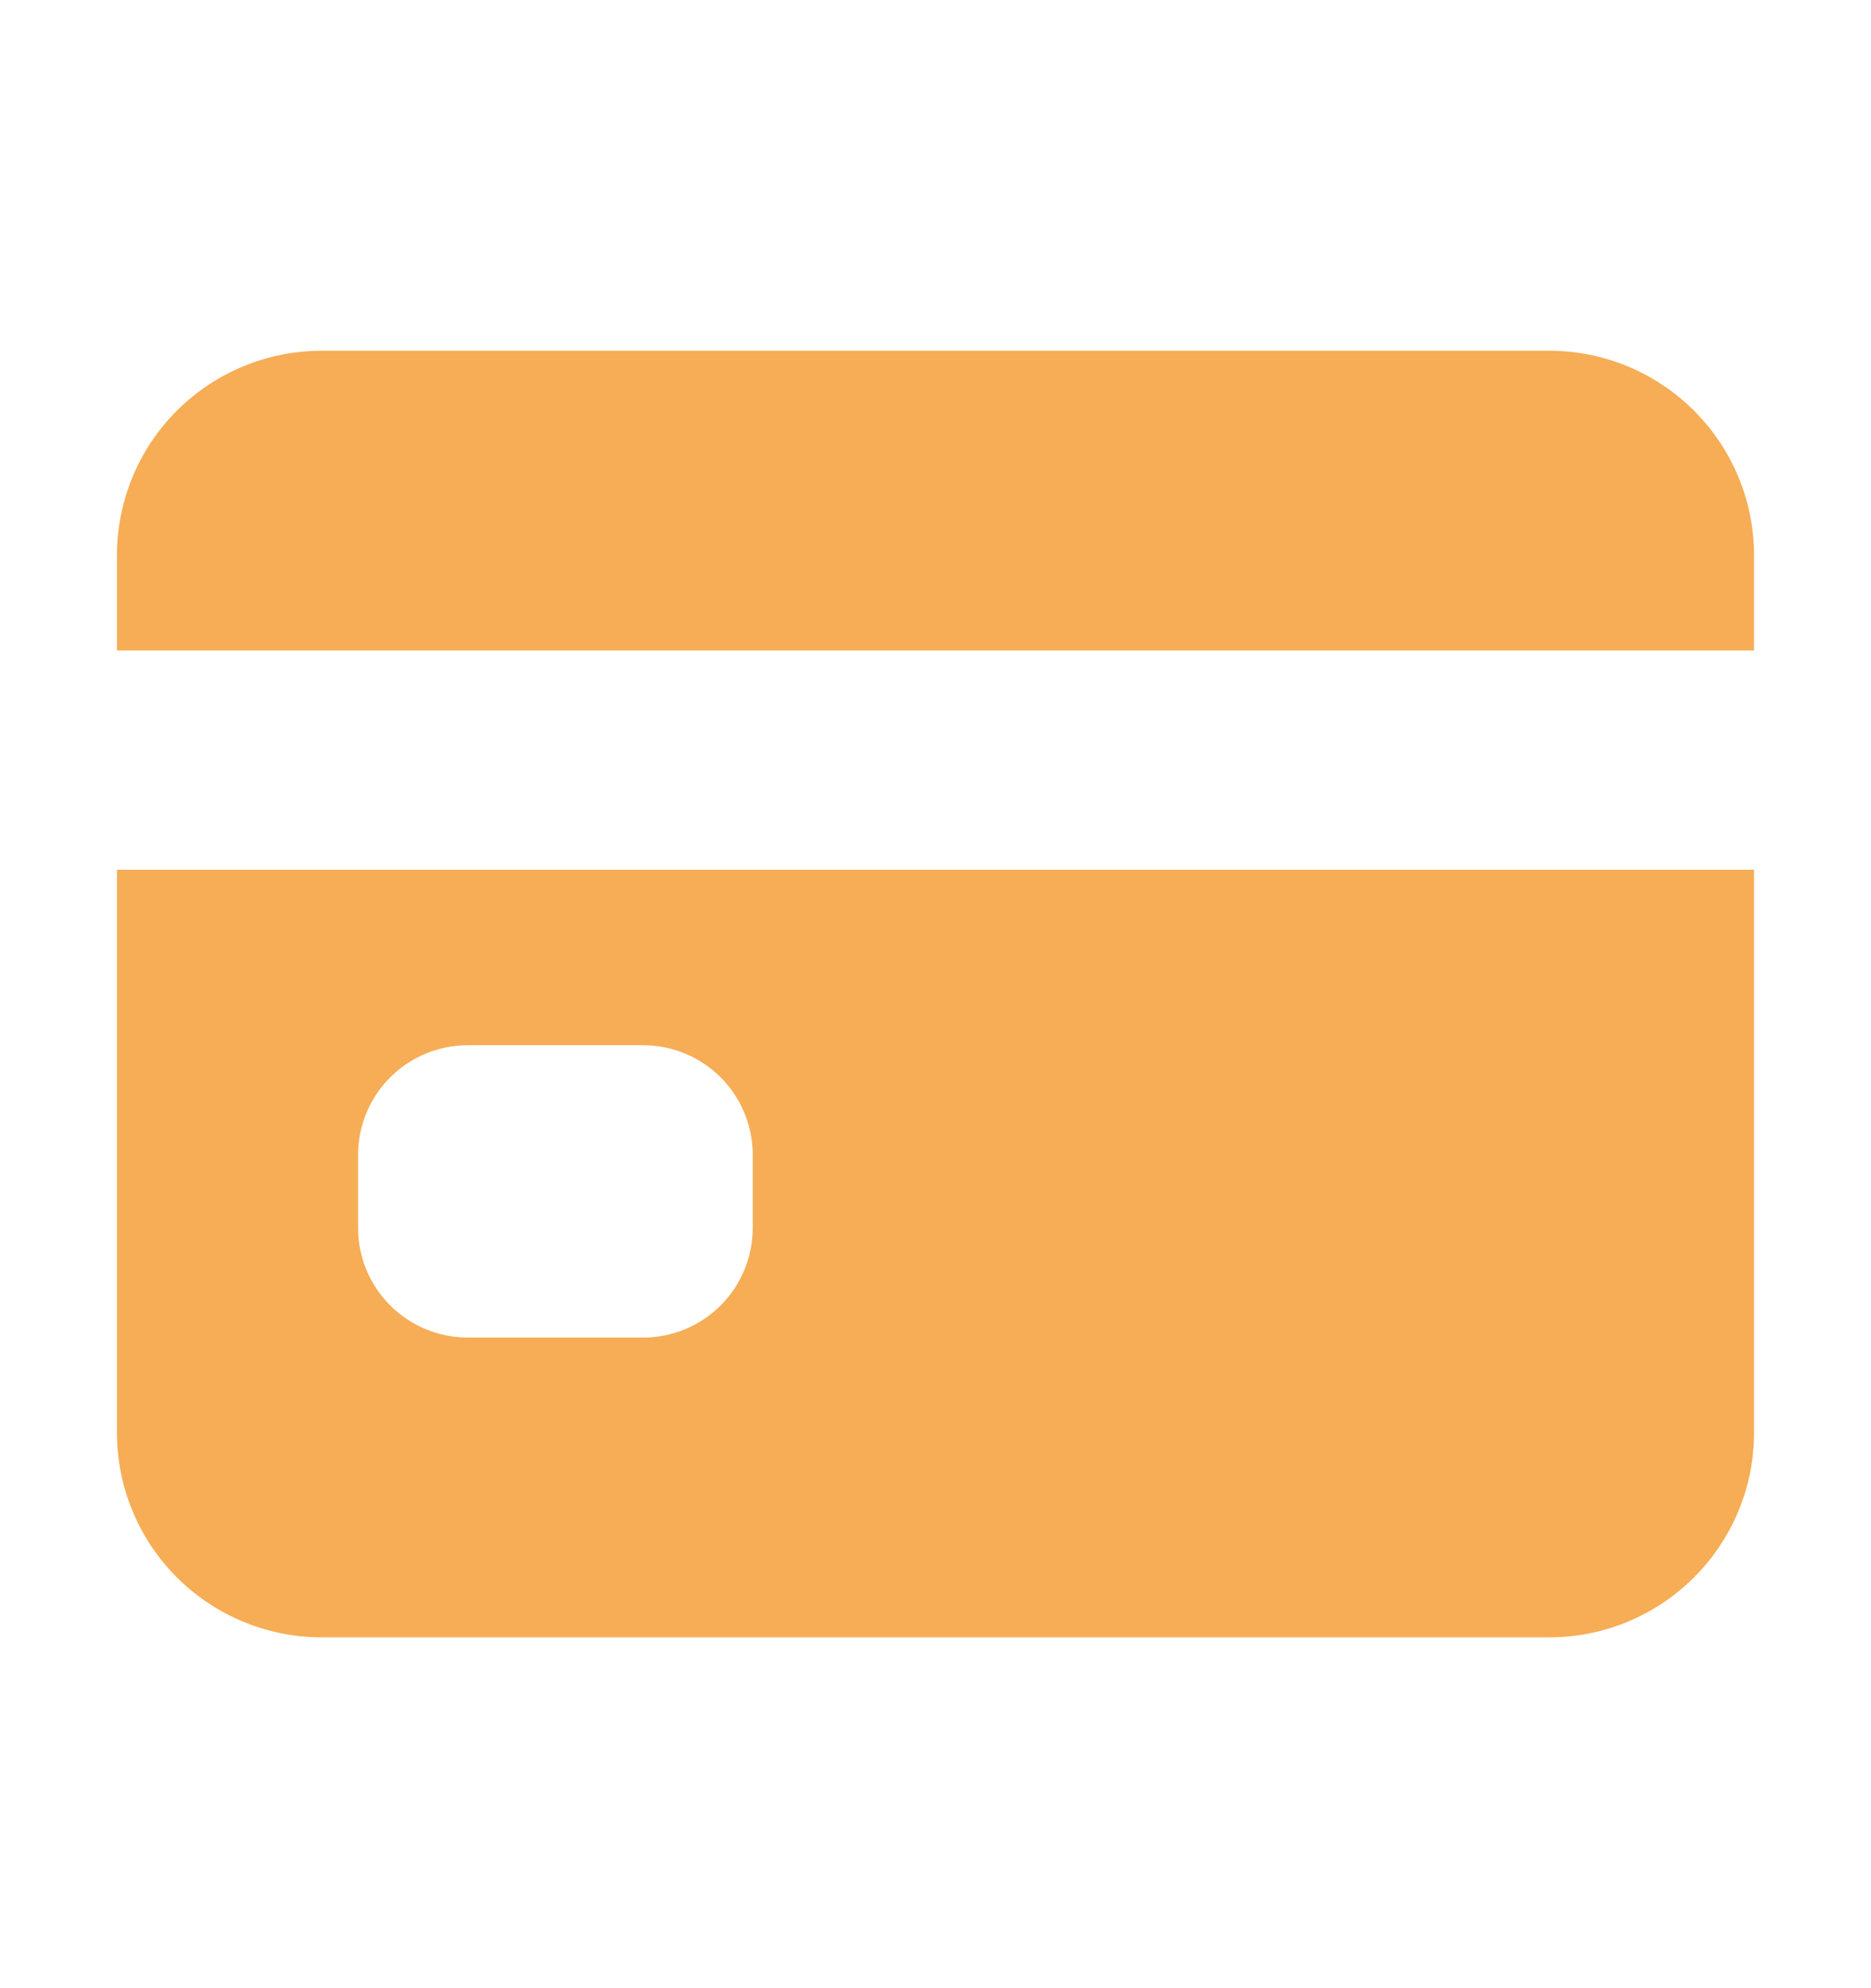
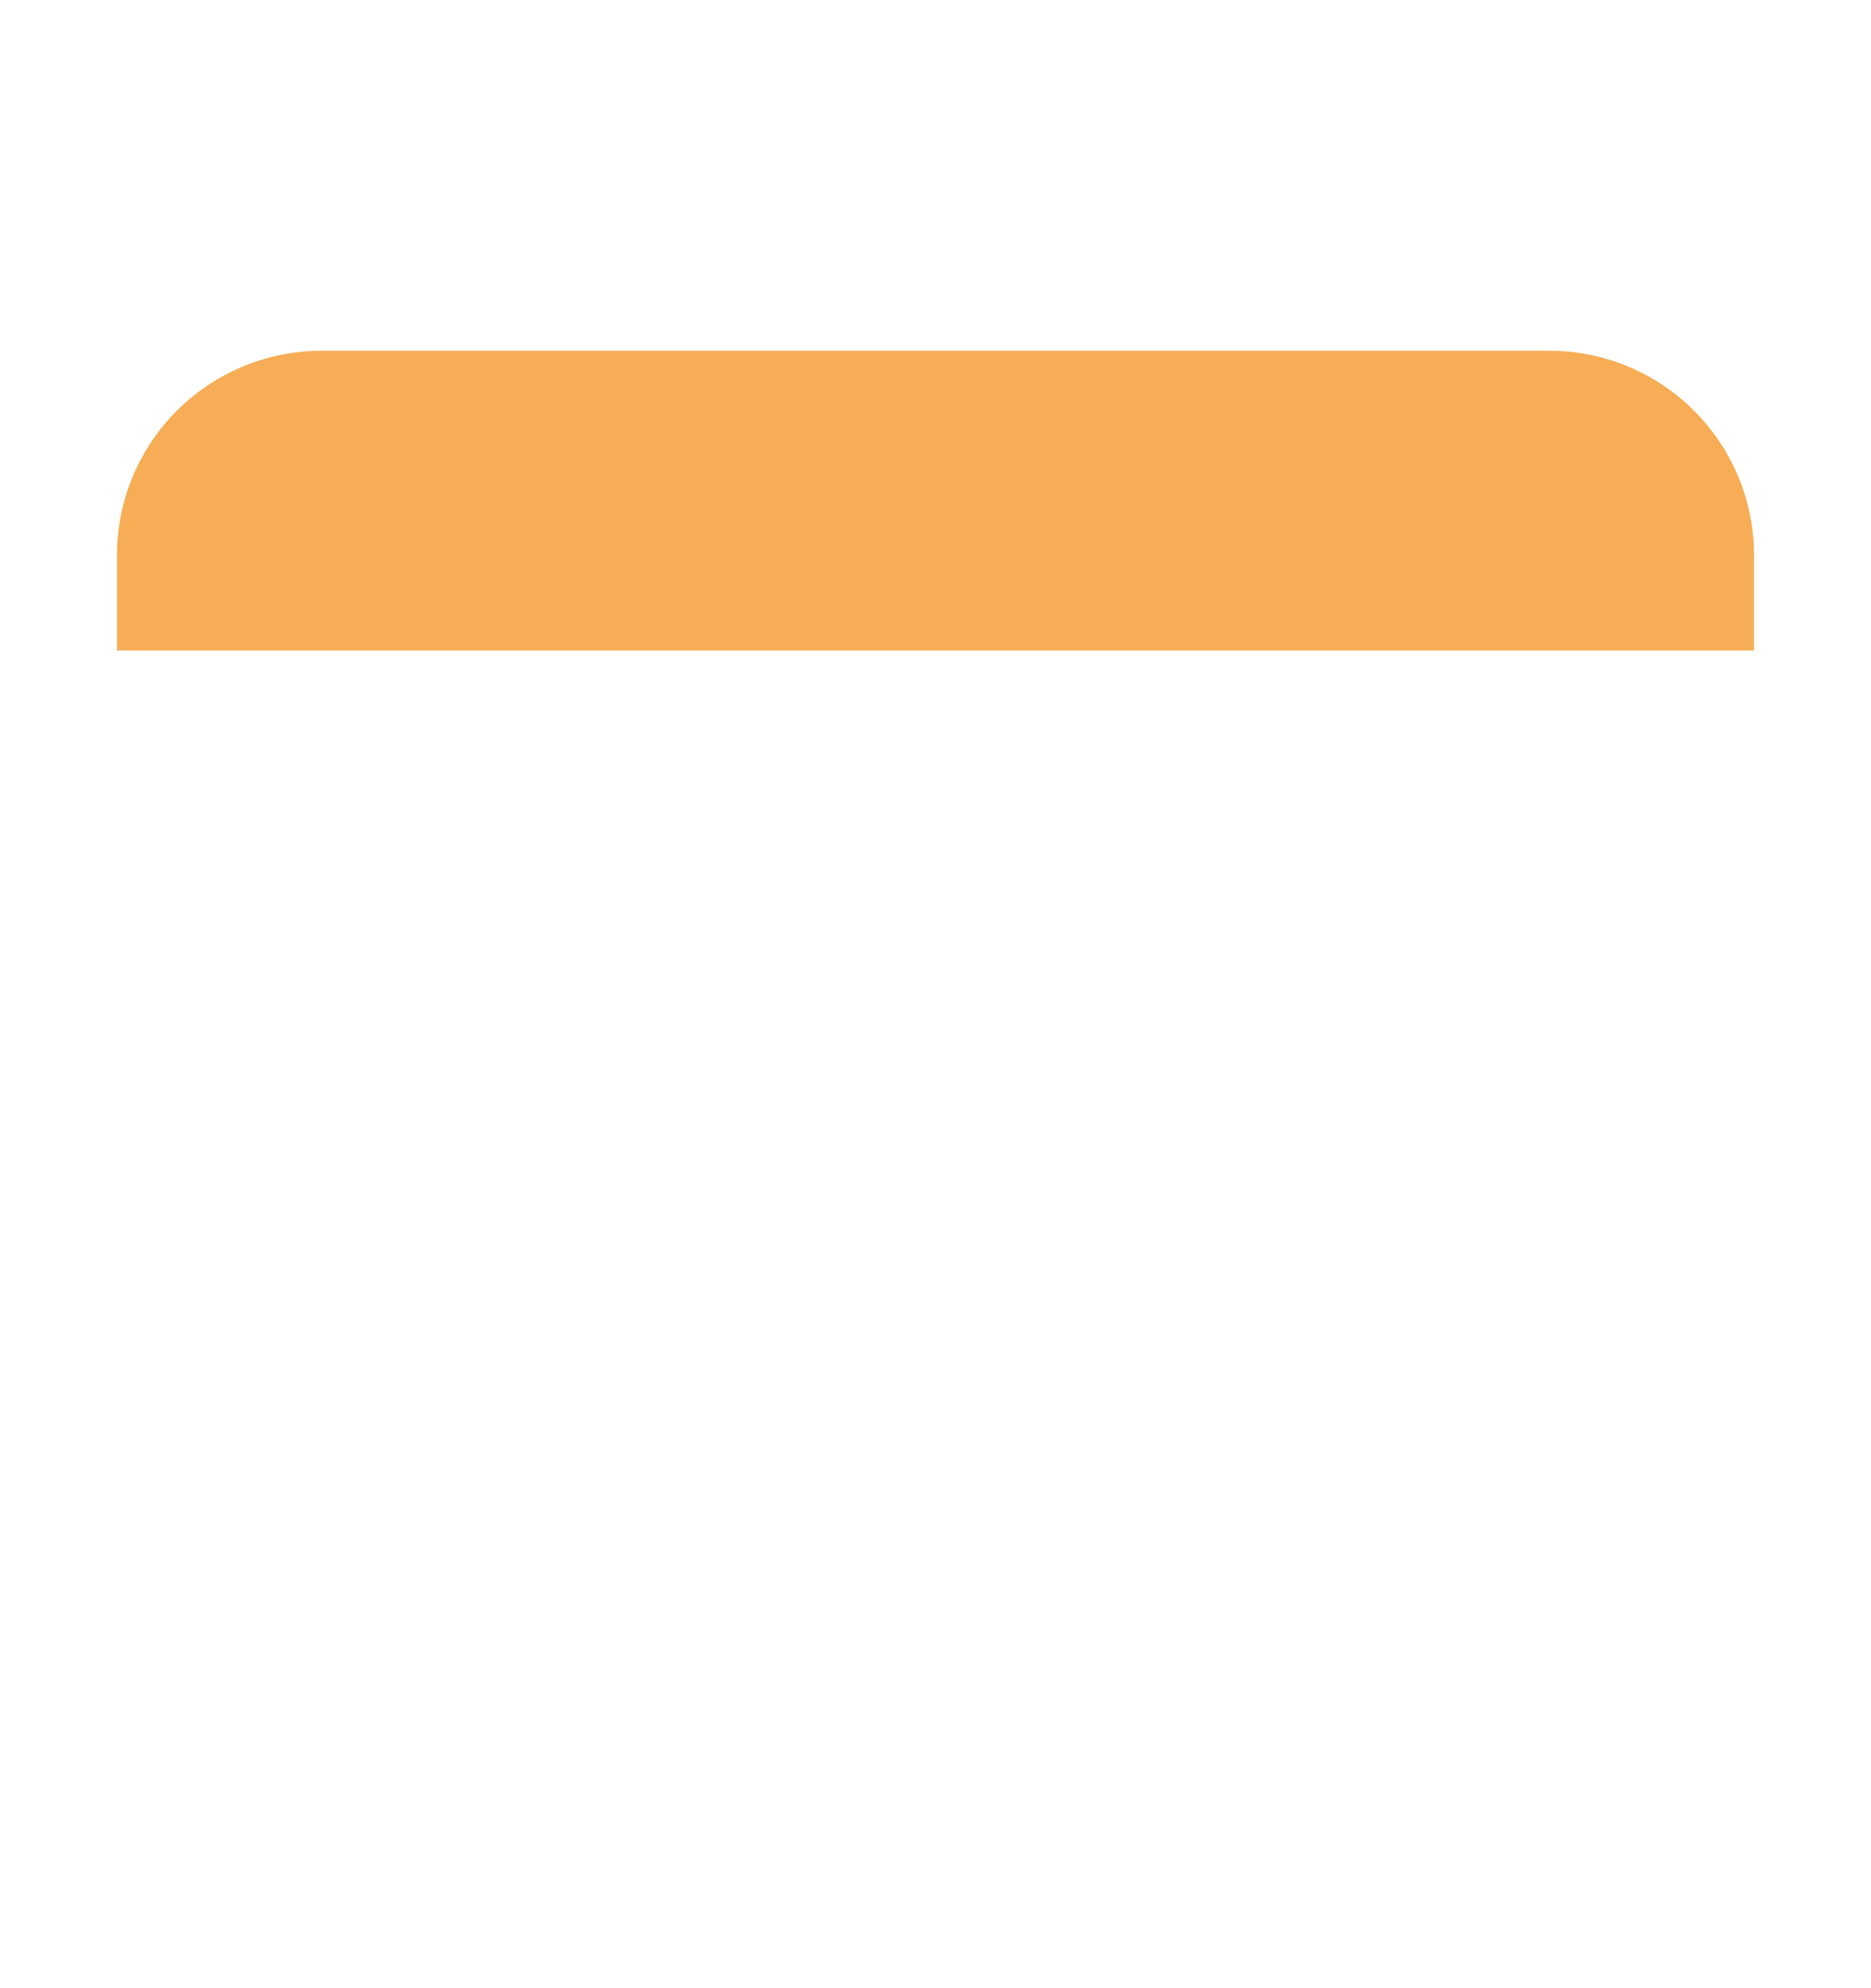
<svg xmlns="http://www.w3.org/2000/svg" width="16" height="17" viewBox="0 0 16 17" fill="none">
-   <path d="M1 12.25C1 12.714 1.184 13.159 1.512 13.487C1.84 13.815 2.286 14 2.75 14H13.25C13.714 14 14.159 13.815 14.487 13.487C14.815 13.159 15 12.714 15 12.25V7.437H1V12.25ZM3.062 9.875C3.062 9.626 3.161 9.387 3.337 9.212C3.513 9.036 3.751 8.937 4 8.937H5.5C5.748 8.937 5.987 9.036 6.163 9.212C6.338 9.387 6.437 9.626 6.437 9.875V10.5C6.437 10.748 6.338 10.987 6.163 11.162C5.987 11.338 5.748 11.437 5.5 11.437H4C3.751 11.437 3.513 11.338 3.337 11.162C3.161 10.987 3.062 10.748 3.062 10.5V9.875Z" fill="#F6AD55" />
  <path d="M13.25 2.999H2.75C2.286 2.999 1.84 3.184 1.512 3.512C1.184 3.84 1 4.285 1 4.749V5.562H15V4.749C15 4.285 14.815 3.84 14.487 3.512C14.159 3.184 13.714 2.999 13.25 2.999Z" fill="#F6AD55" />
</svg>